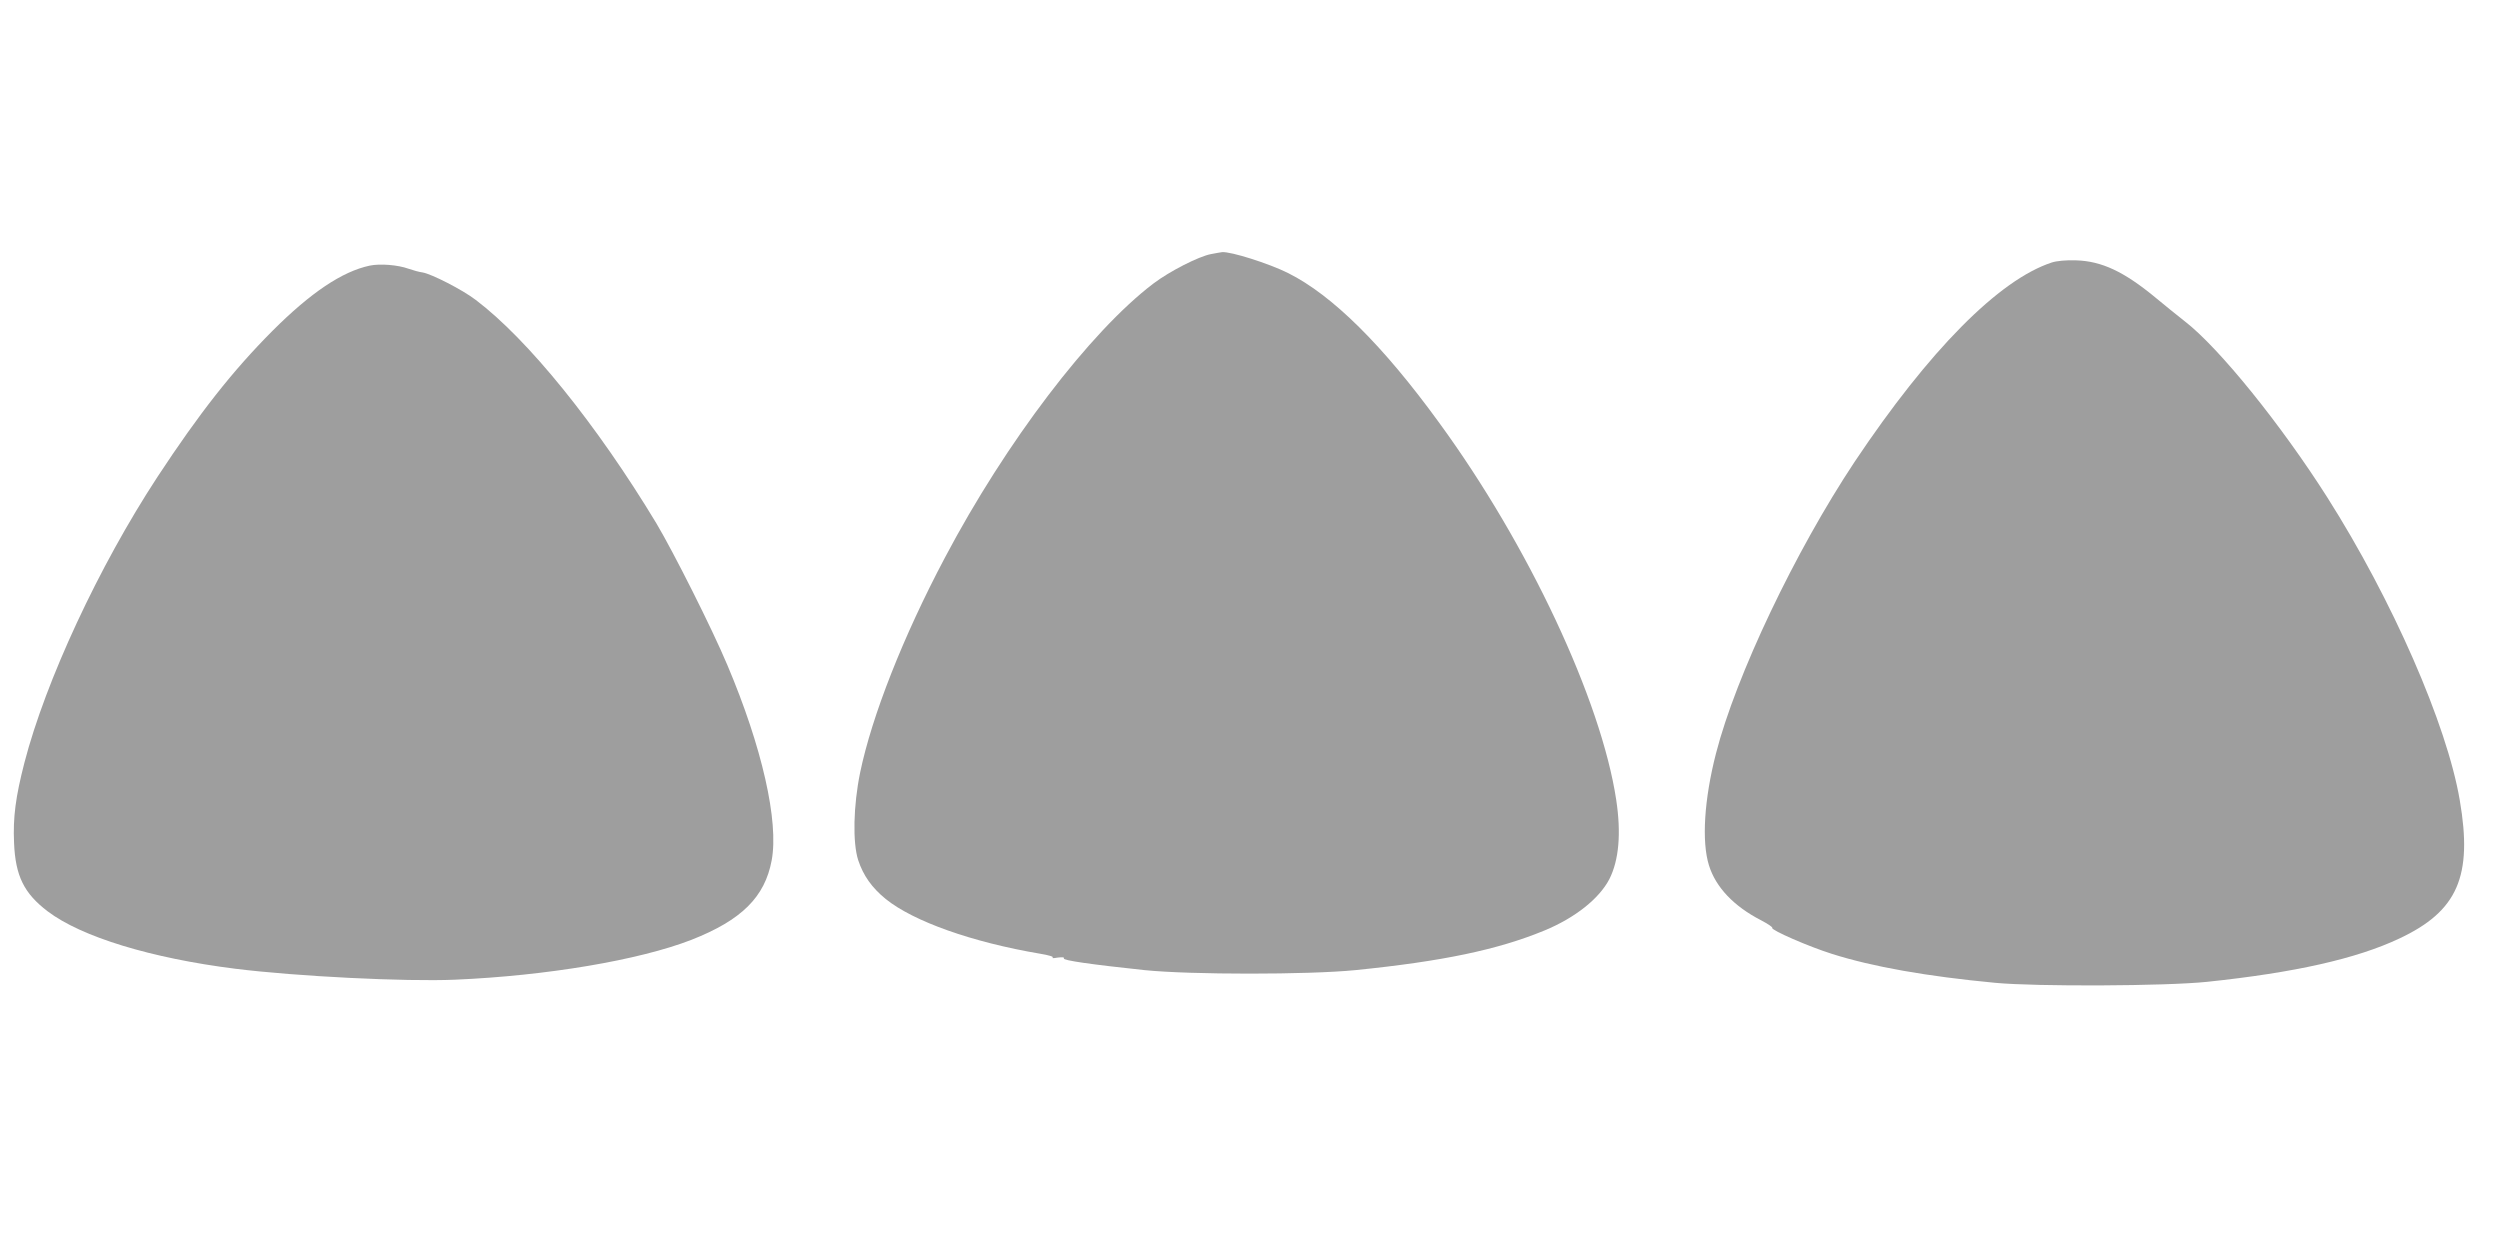
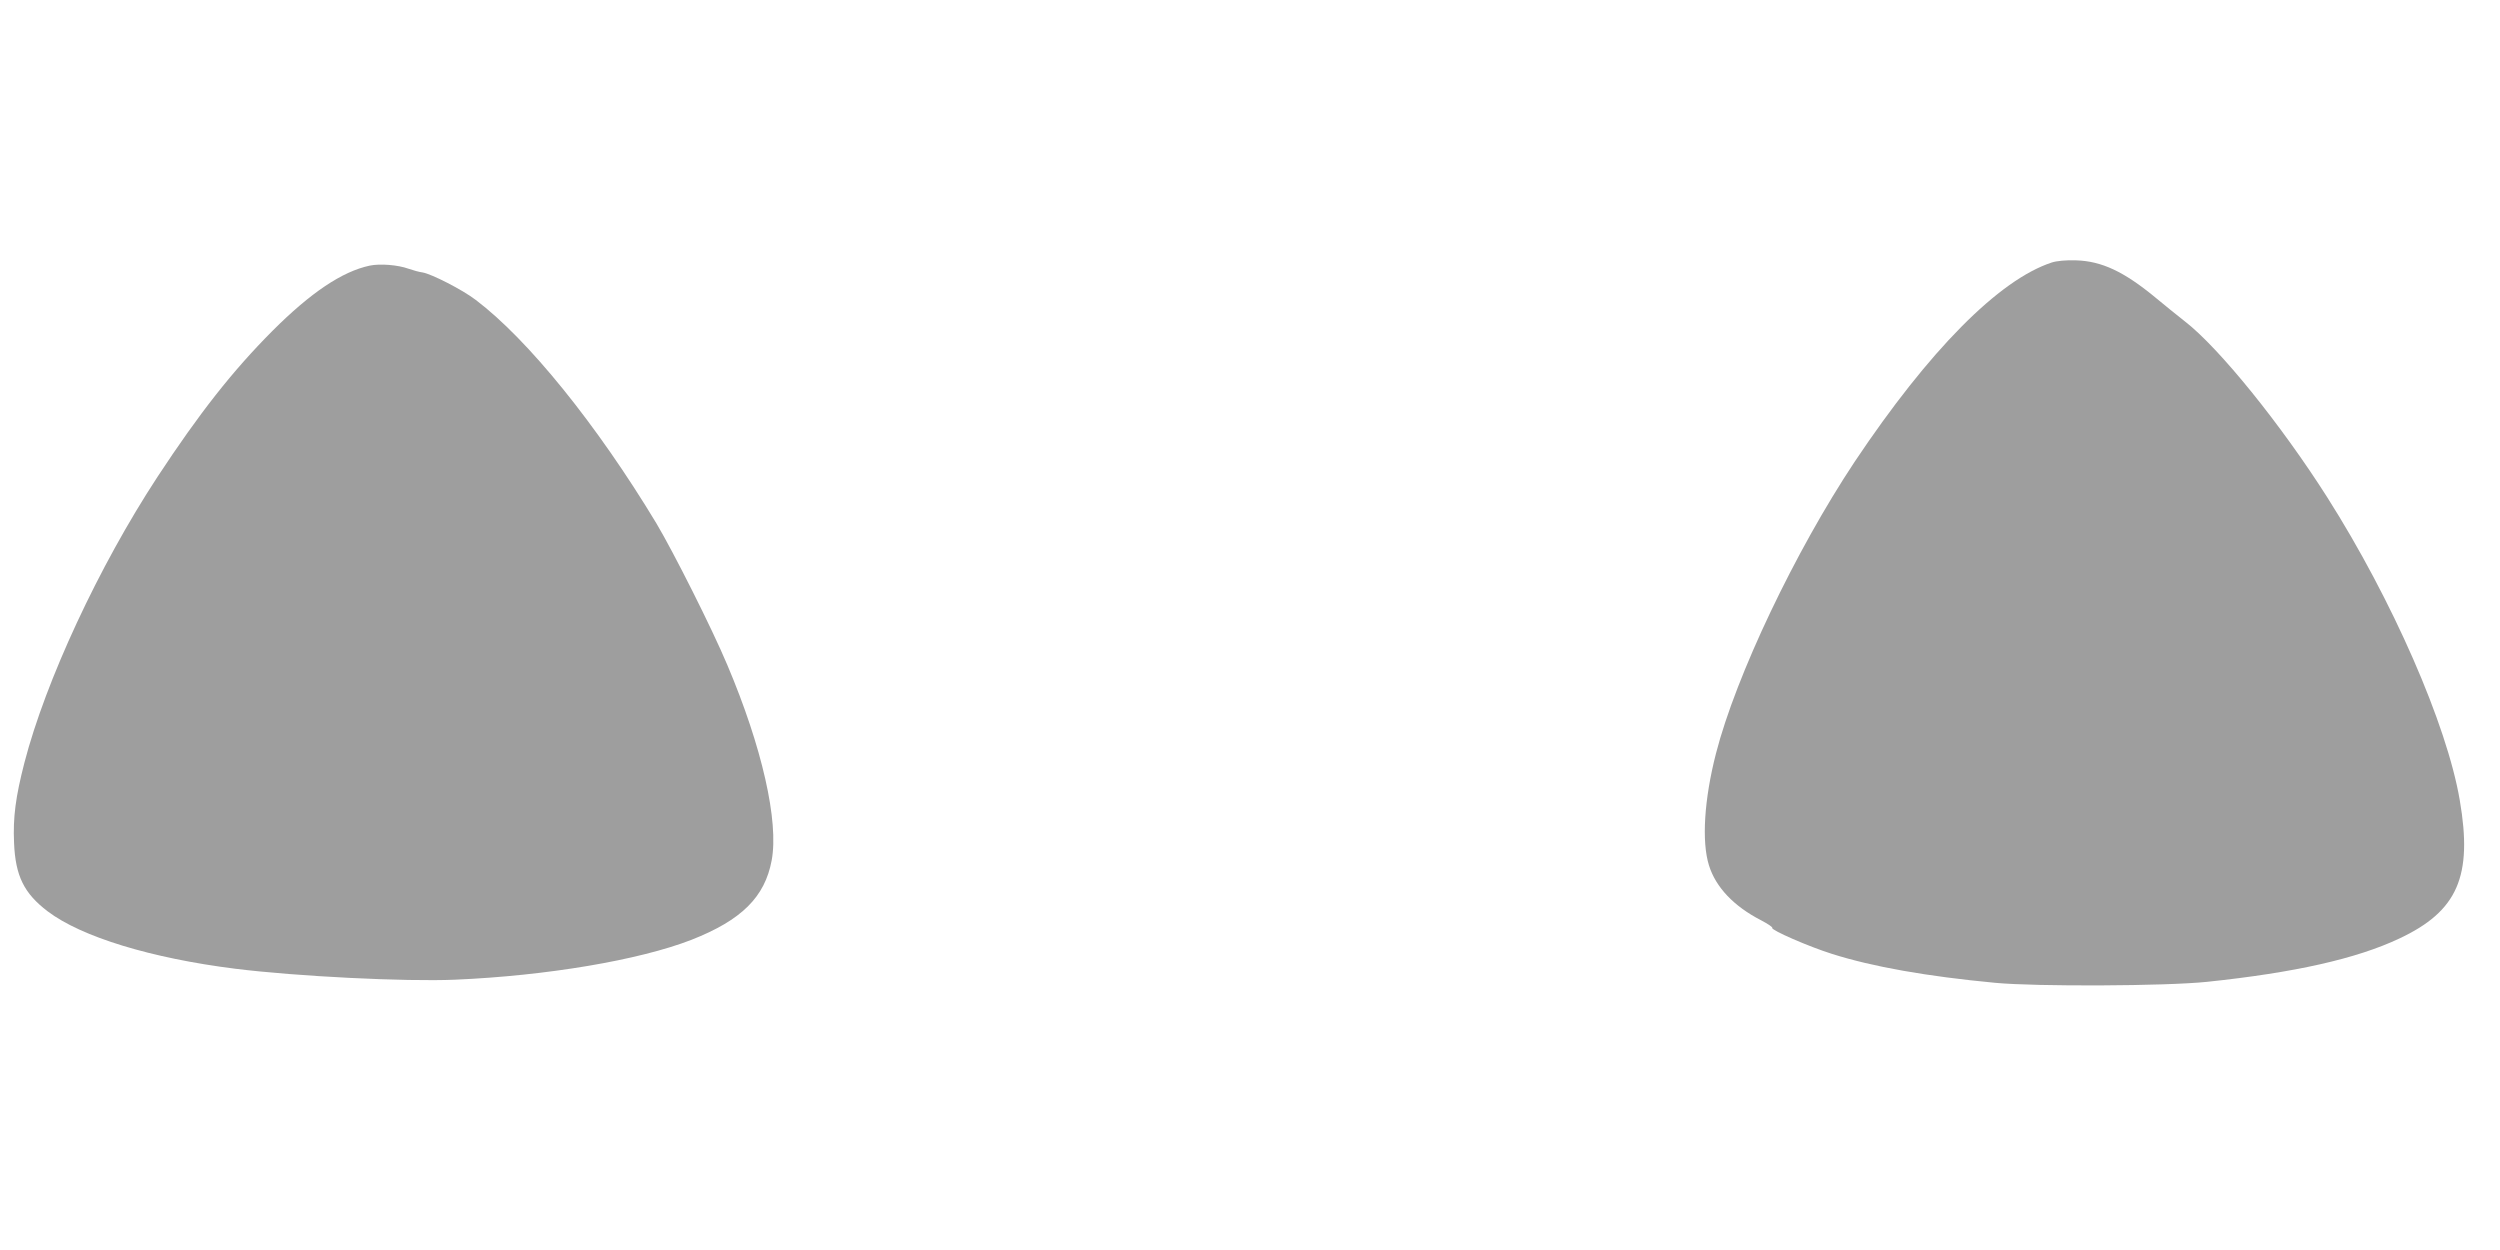
<svg xmlns="http://www.w3.org/2000/svg" version="1.0" width="1280pt" height="640pt" viewBox="0 0 1280 640" preserveAspectRatio="xMidYMid meet">
  <g transform="translate(0,640) scale(0.1,-0.1)" fill="#9e9e9e" stroke="none">
-     <path d="M6200 5099 c-63 -12 -212 -88 -295 -151 -324 -246 -755 -812 -1067 -1403 -214 -404 -374 -811 -434 -1100 -35 -170 -39 -360 -10 -449 26 -79 70 -141 141 -199 143 -115 442 -221 790 -280 44 -7 73 -16 65 -20 -8 -3 3 -4 24 0 24 3 37 2 33 -4 -7 -10 139 -31 413 -60 236 -24 837 -24 1080 0 445 45 728 104 968 203 157 65 280 163 332 263 49 97 61 234 35 406 -77 510 -449 1304 -906 1930 -289 398 -548 654 -774 767 -98 49 -294 111 -338 107 -7 -1 -32 -5 -57 -10z" />
    <path d="M10505 5056 c-271 -89 -628 -450 -1009 -1020 -305 -459 -608 -1096 -710 -1493 -61 -237 -74 -453 -36 -574 35 -112 127 -209 267 -281 34 -18 60 -35 57 -39 -7 -11 188 -96 306 -133 208 -66 486 -115 835 -148 212 -20 874 -17 1085 5 448 47 765 118 985 222 298 140 376 318 309 708 -66 388 -345 1025 -678 1550 -237 373 -554 766 -730 902 -39 31 -108 86 -152 123 -160 132 -274 185 -404 189 -51 2 -101 -3 -125 -11z" />
    <path d="M1893 5040 c-141 -30 -302 -138 -498 -334 -205 -206 -374 -421 -589 -748 -300 -458 -572 -1043 -681 -1463 -45 -175 -59 -280 -53 -411 7 -169 51 -258 172 -350 173 -131 530 -240 961 -294 312 -39 871 -67 1125 -56 468 20 942 100 1210 204 257 101 376 219 411 407 37 199 -49 580 -227 1000 -79 188 -274 575 -363 725 -304 504 -658 943 -926 1145 -68 52 -225 132 -271 140 -17 2 -49 11 -72 19 -55 20 -147 27 -199 16z" />
  </g>
</svg>